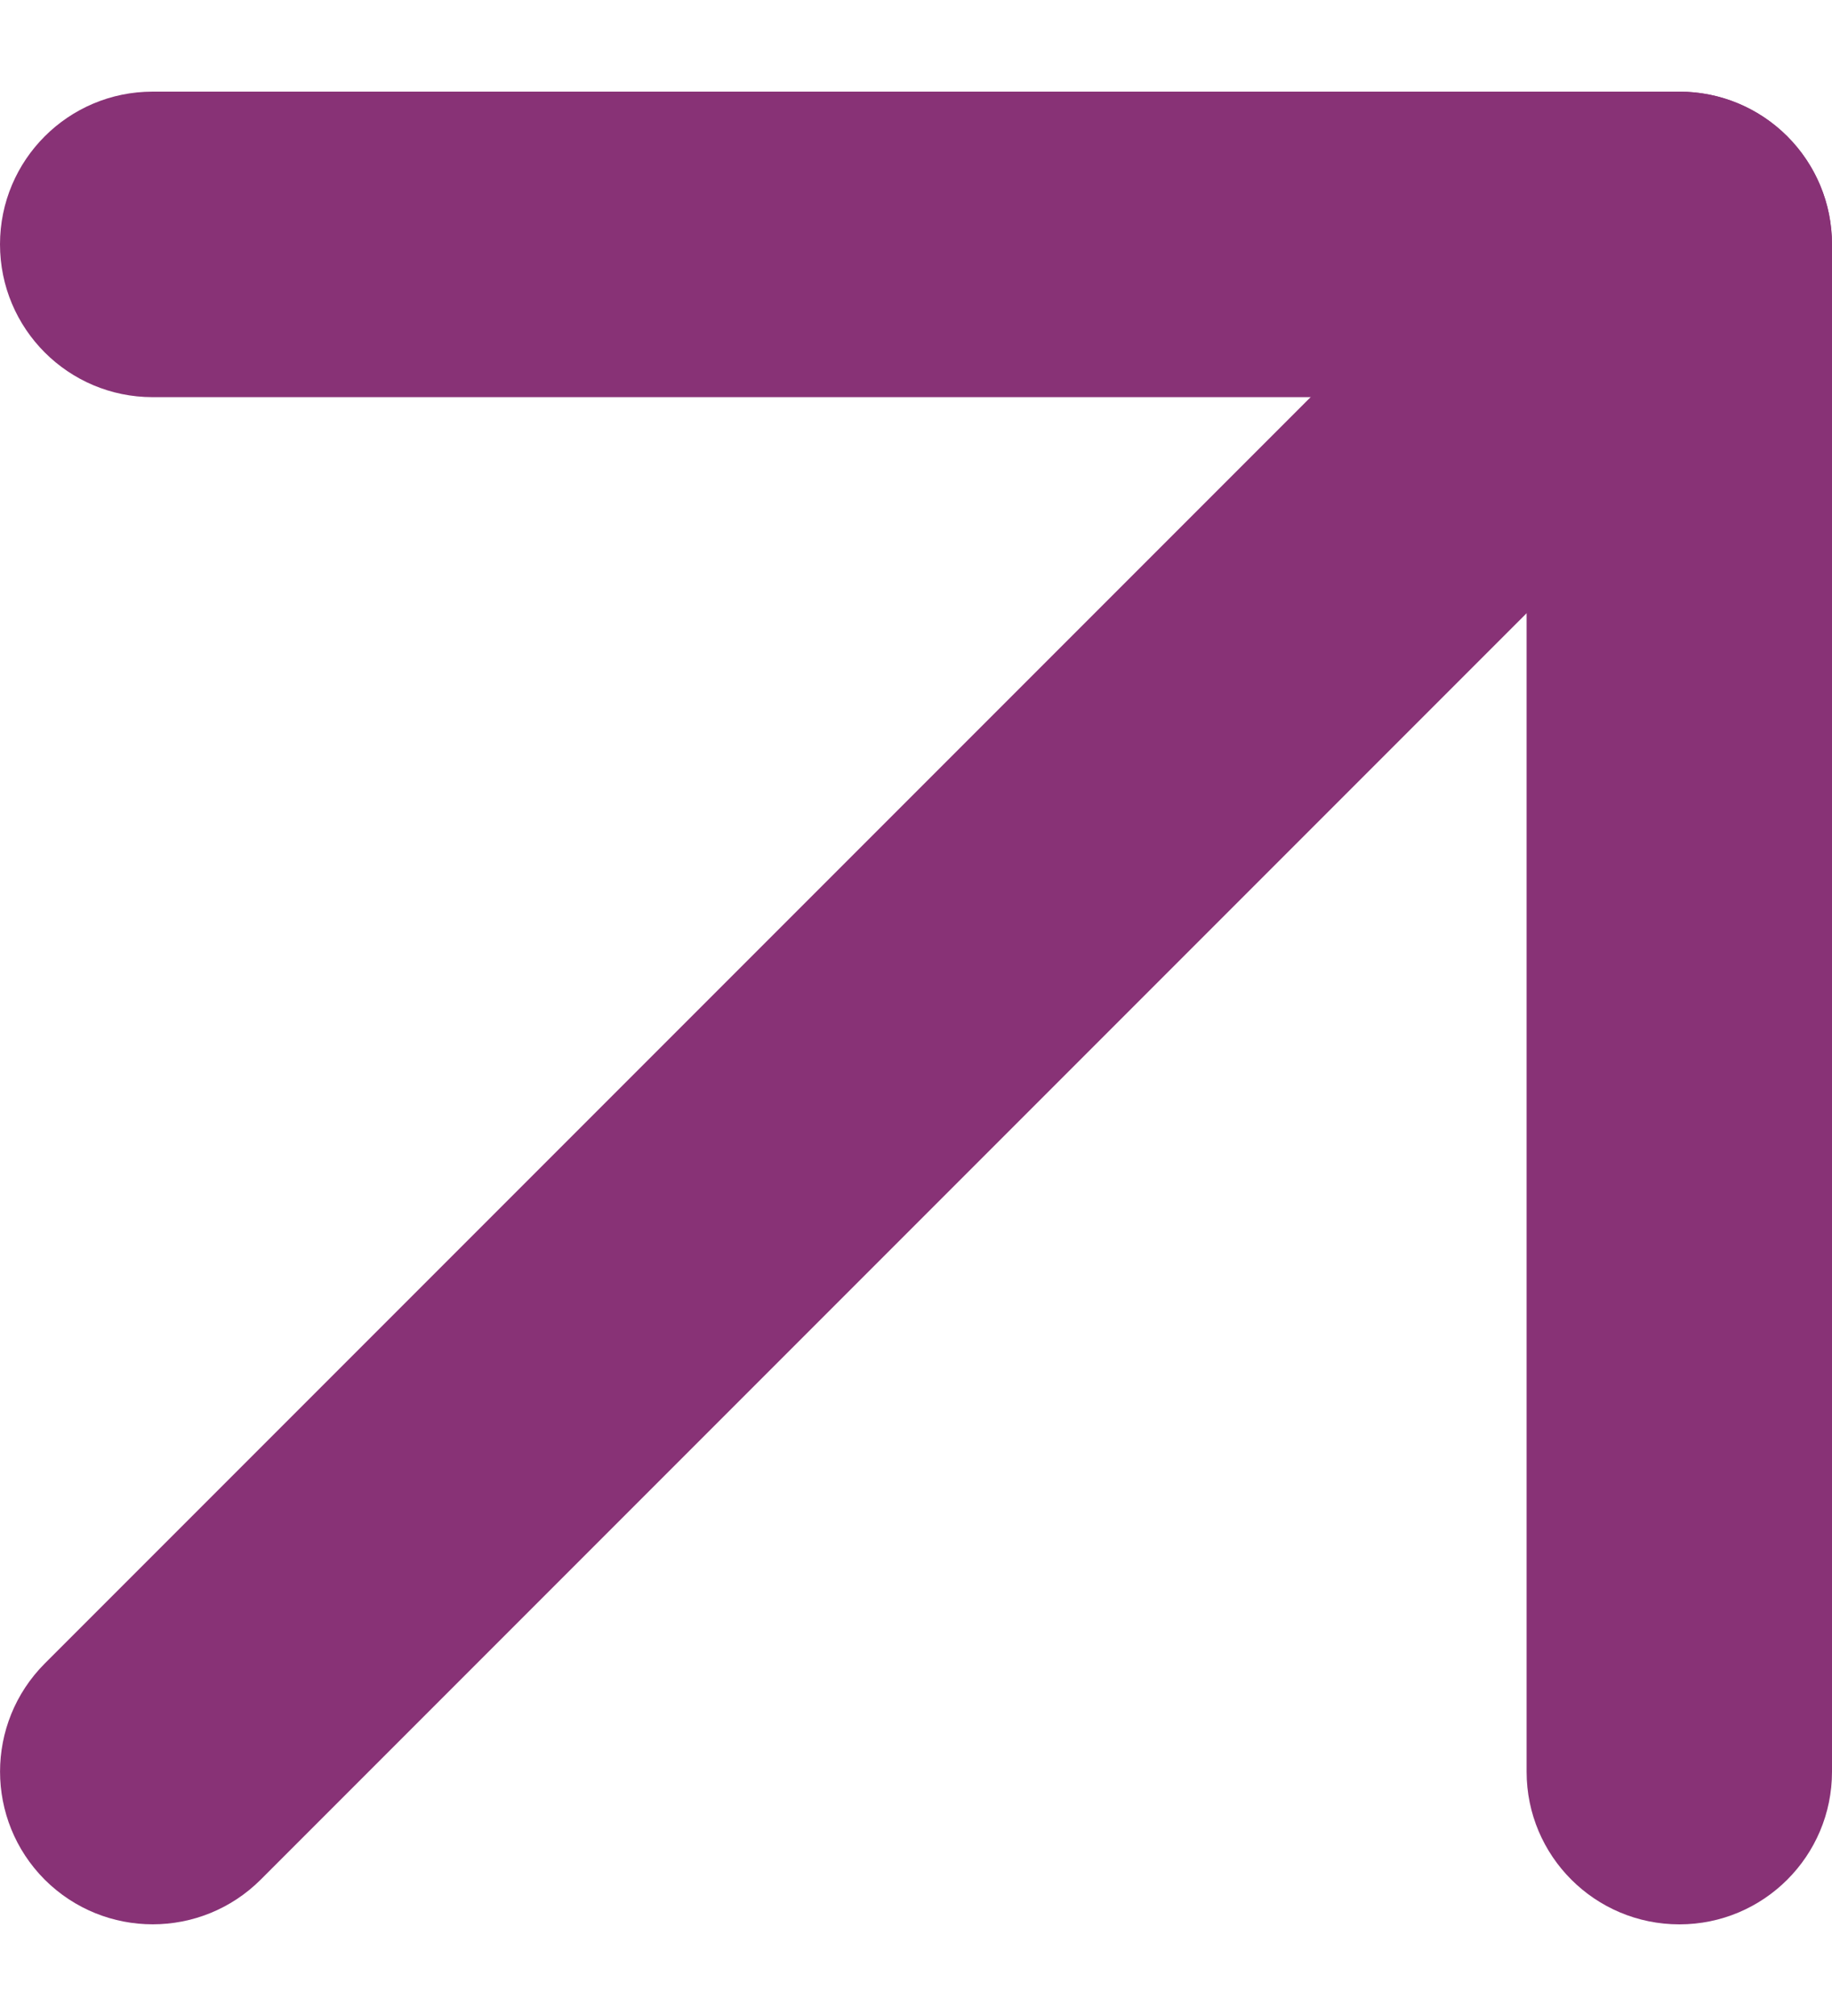
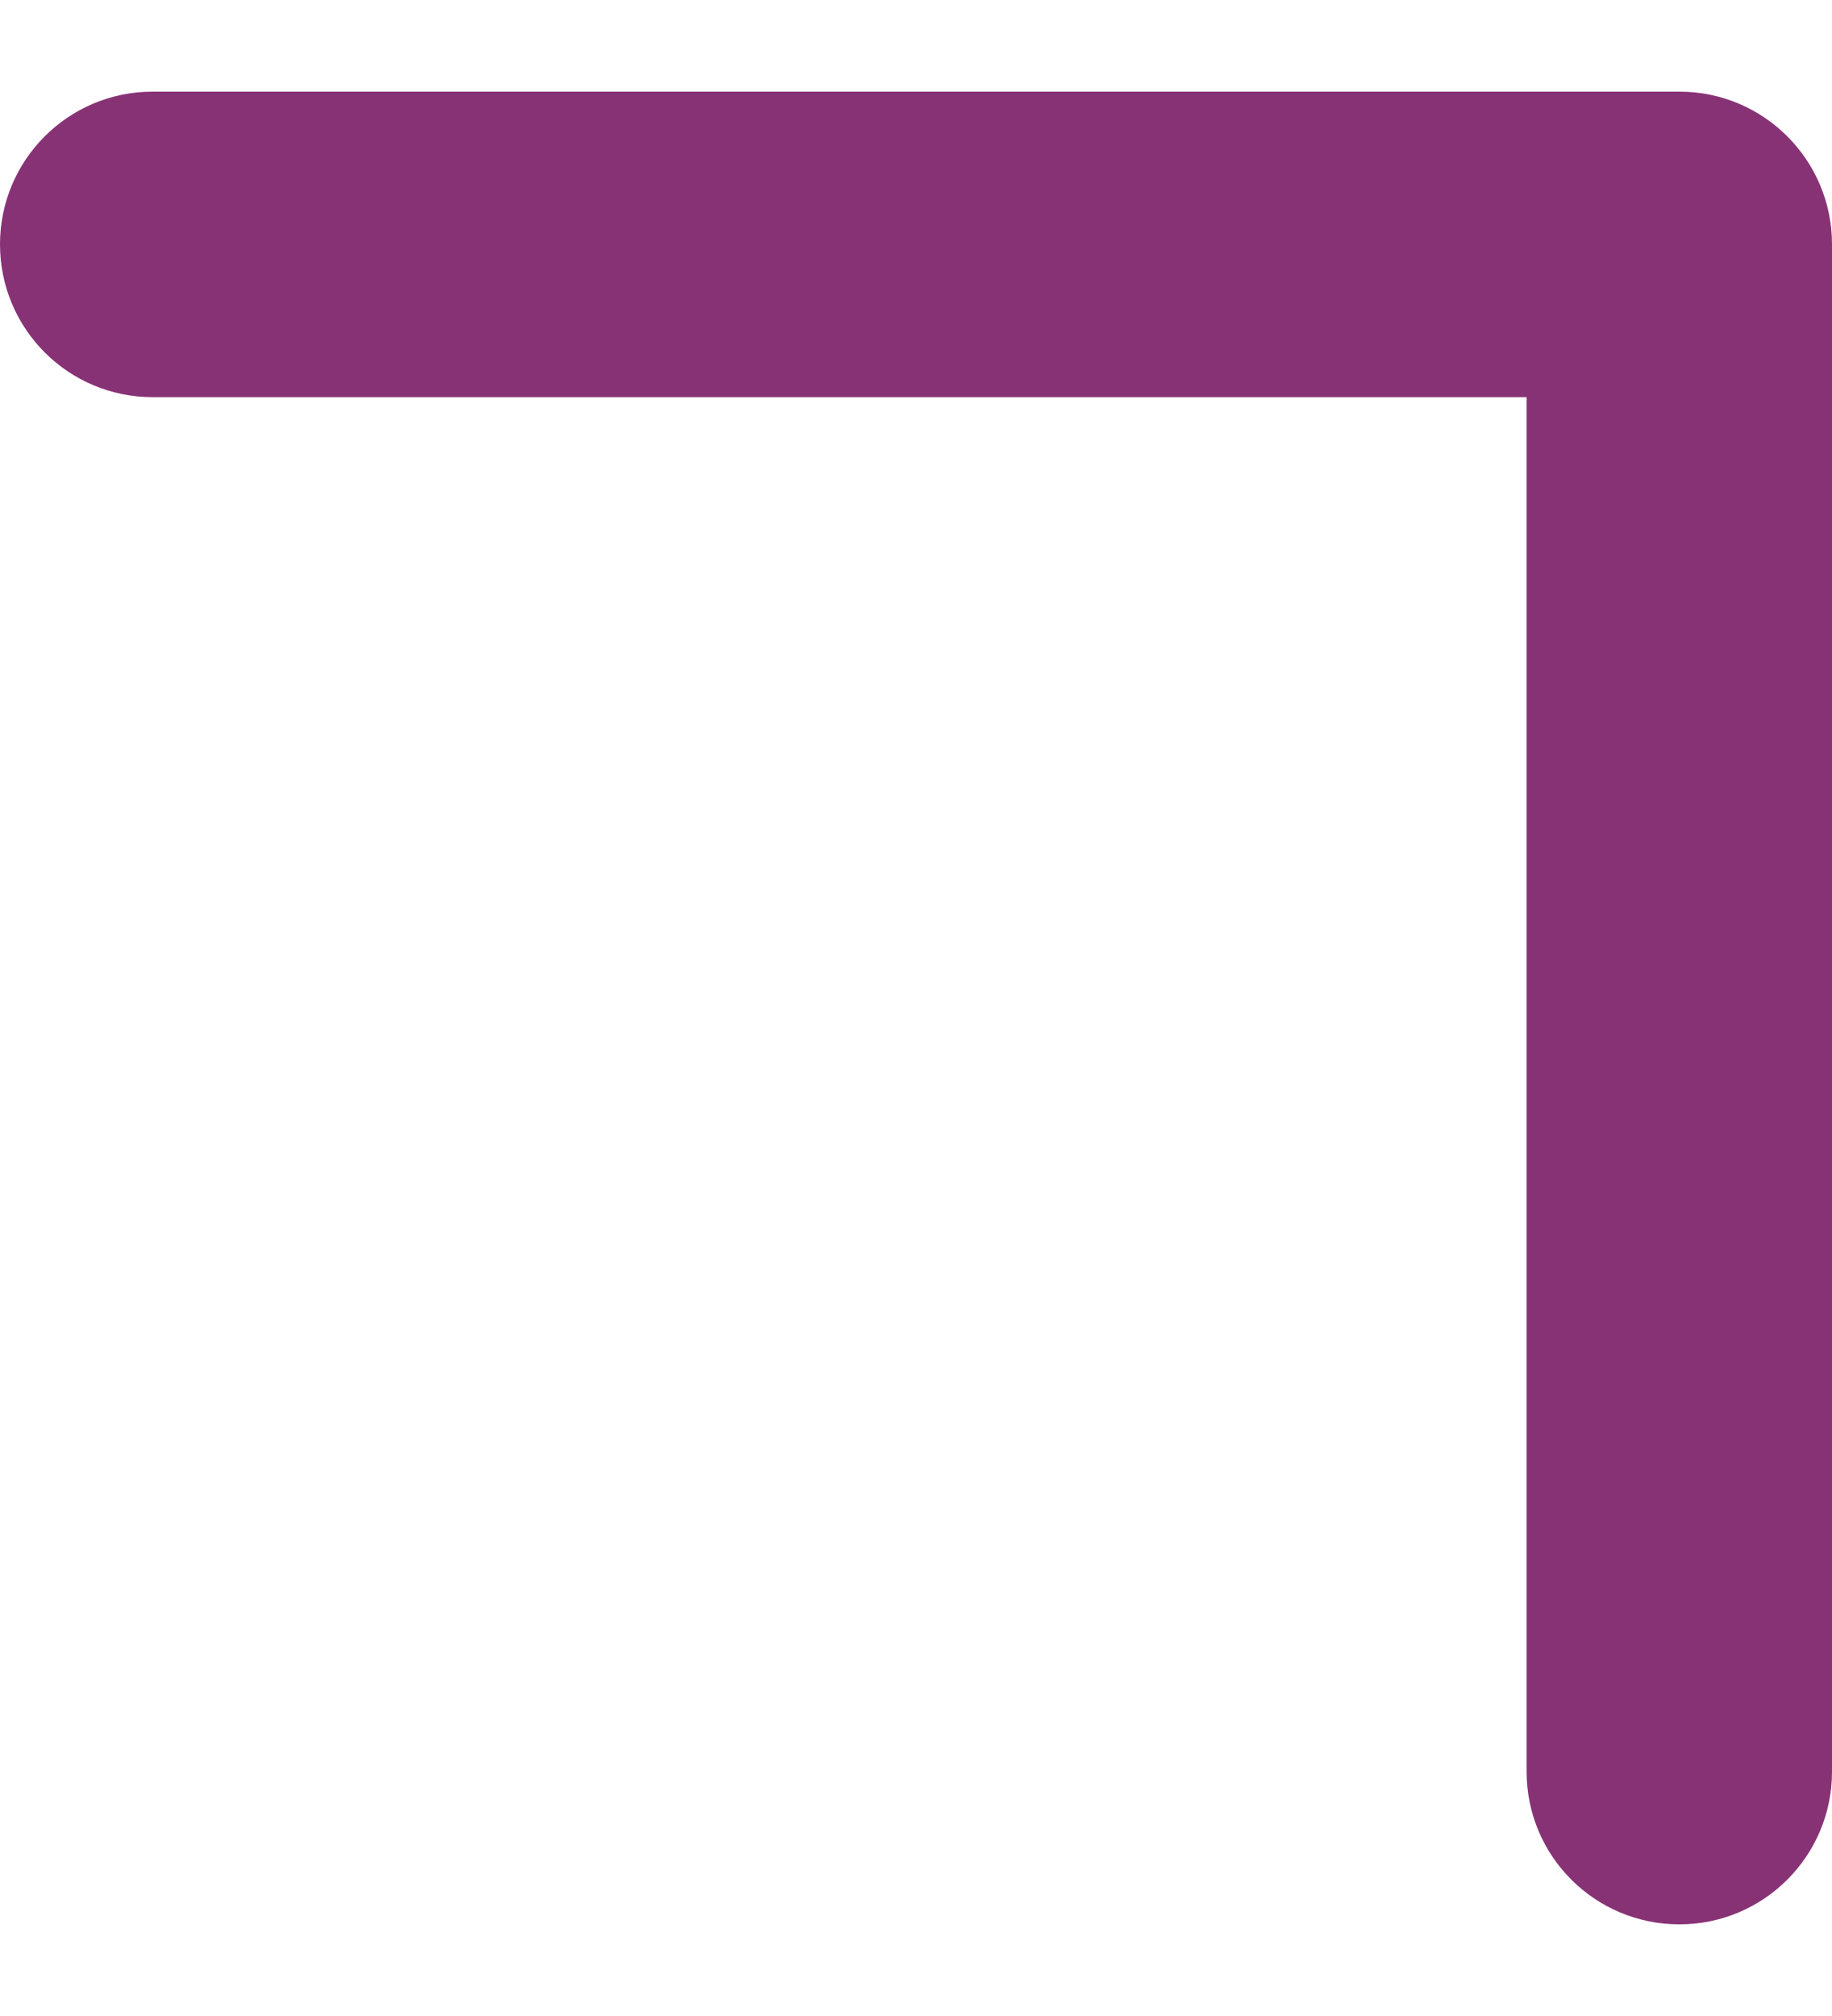
<svg xmlns="http://www.w3.org/2000/svg" width="10" height="11" viewBox="0 0 10 11" fill="none">
-   <path fill-rule="evenodd" clip-rule="evenodd" d="M9.756 0.744C10.081 1.07 10.081 1.597 9.756 1.923L1.423 10.256C1.097 10.581 0.57 10.581 0.244 10.256C-0.081 9.93 -0.081 9.403 0.244 9.077L8.577 0.744C8.903 0.419 9.43 0.419 9.756 0.744Z" fill="#883276" />
  <path fill-rule="evenodd" clip-rule="evenodd" d="M2.48353e-08 1.333C2.48353e-08 0.873 0.373 0.5 0.833 0.5H9.167C9.627 0.5 10 0.873 10 1.333V9.667C10 10.127 9.627 10.5 9.167 10.5C8.706 10.5 8.333 10.127 8.333 9.667V2.167H0.833C0.373 2.167 2.48353e-08 1.794 2.48353e-08 1.333Z" fill="#883276" />
</svg>